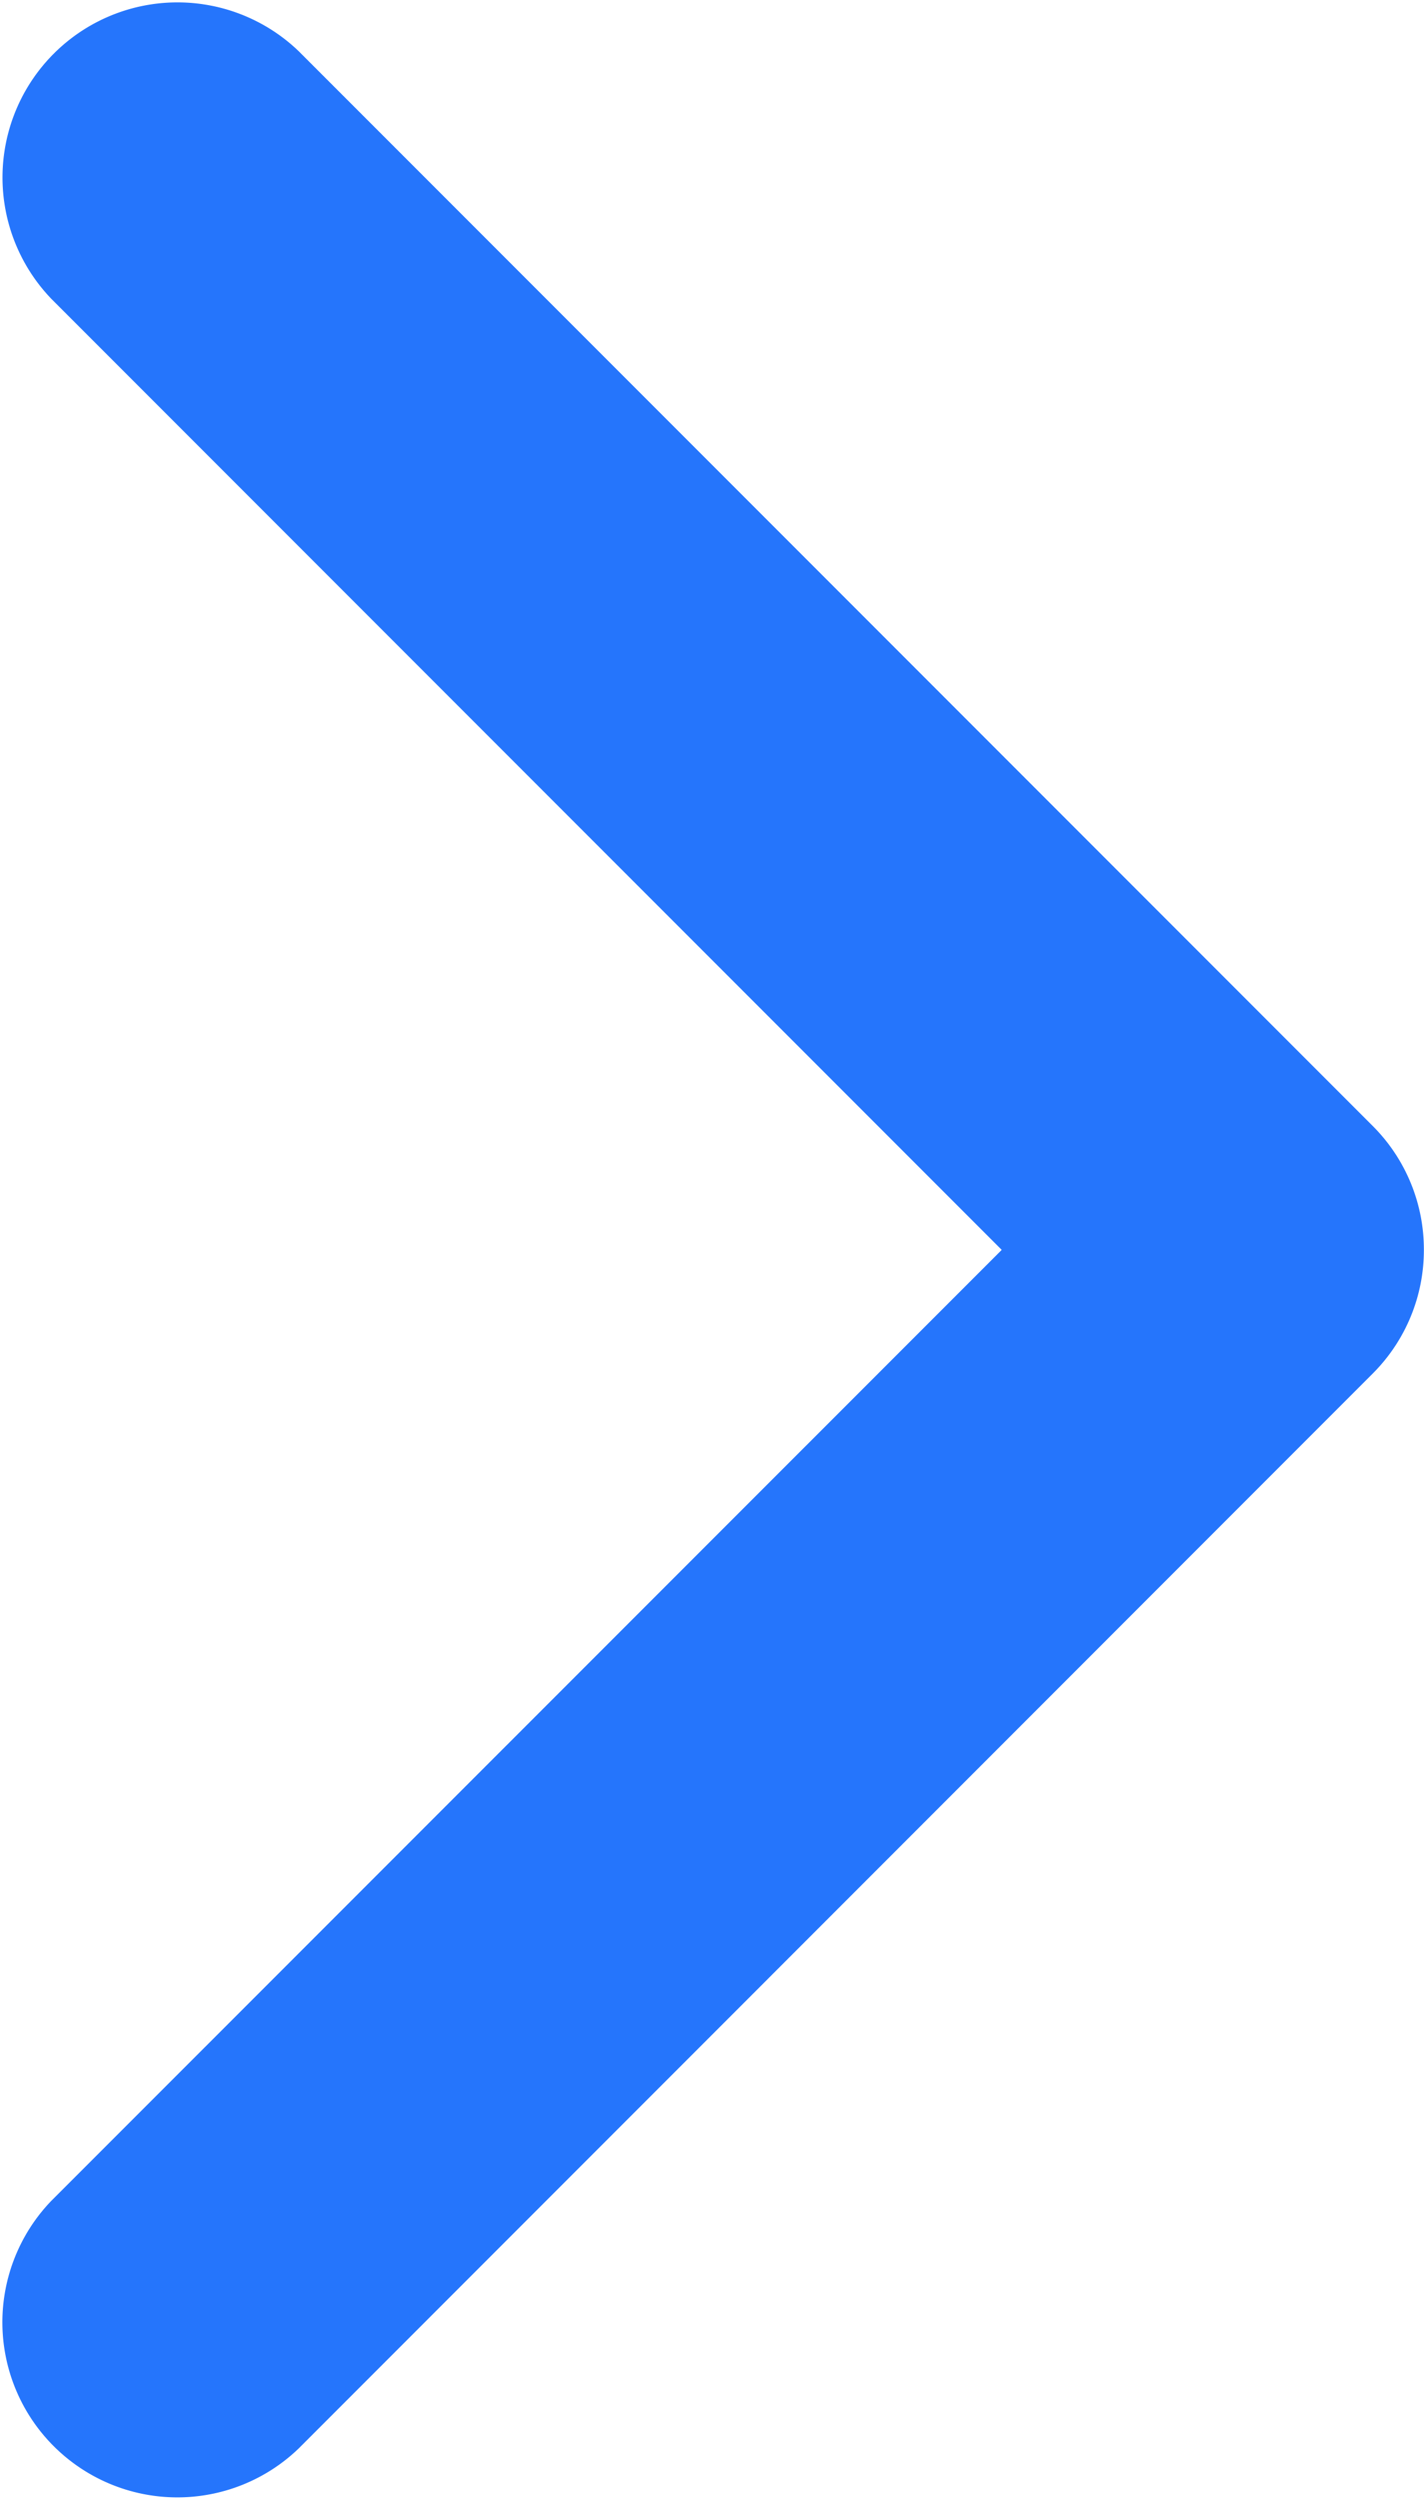
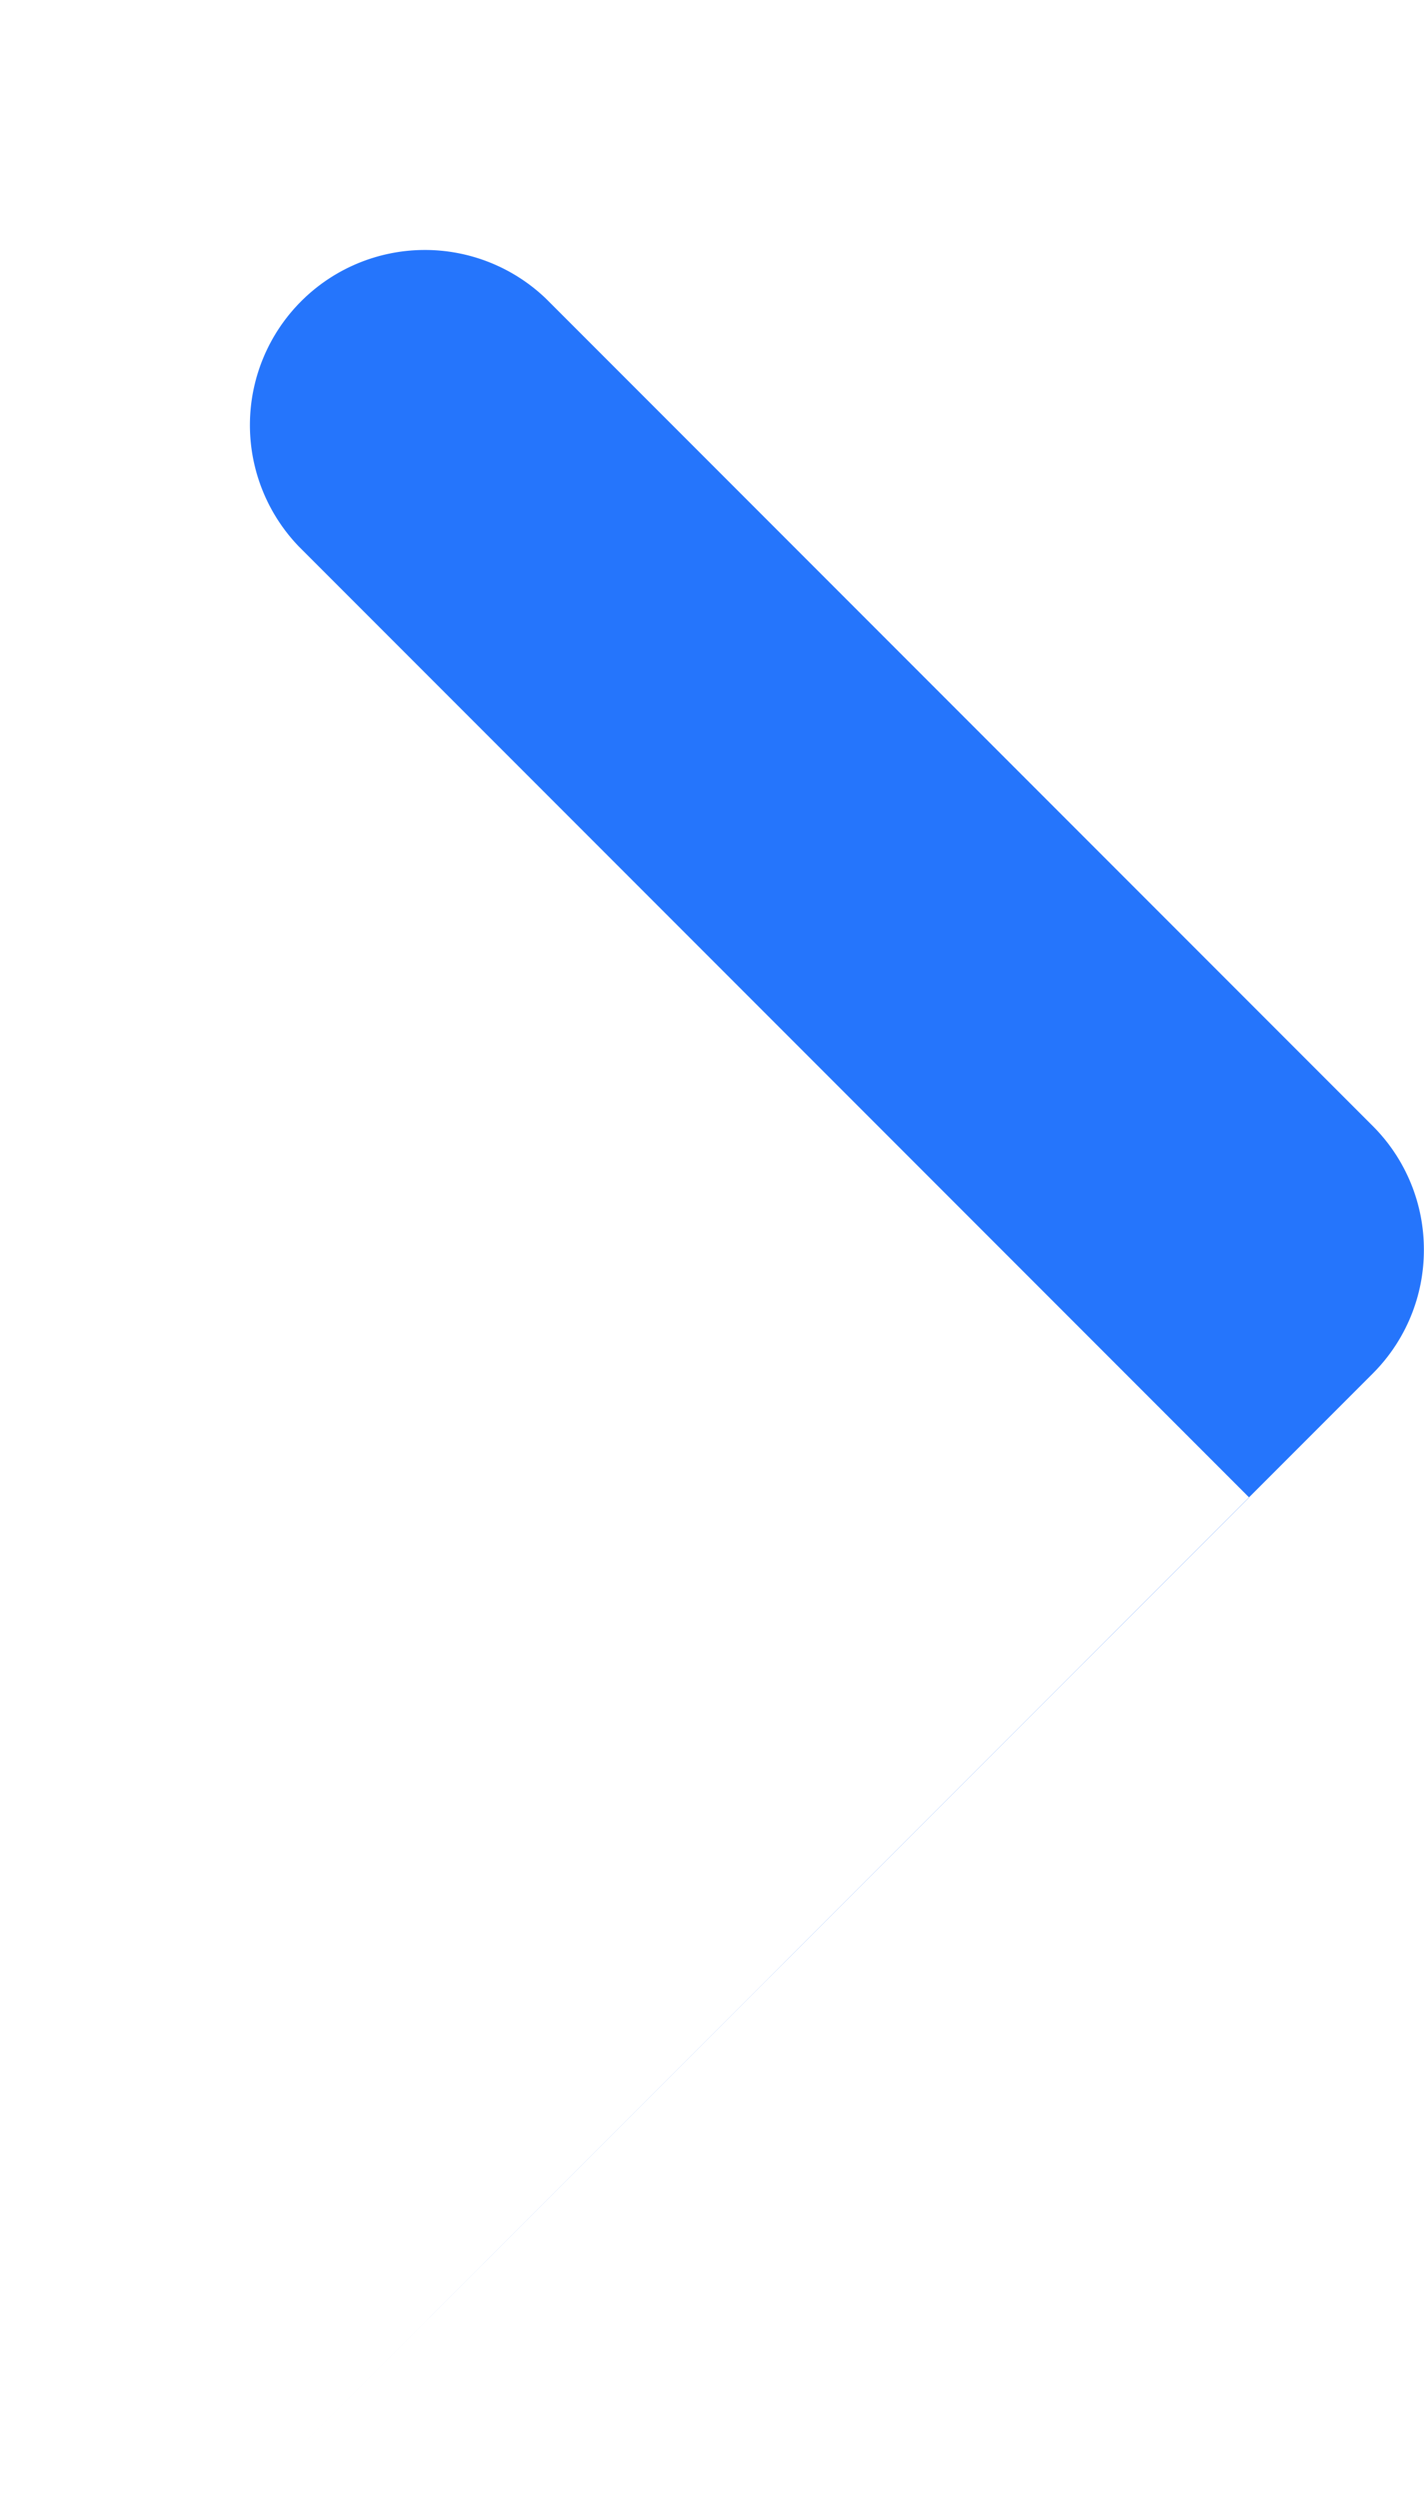
<svg xmlns="http://www.w3.org/2000/svg" width="11.678" height="20.486" viewBox="0 0 11.678 20.486">
  <g id="arrow-down-sign-to-navigate" transform="translate(-97.141 20.487) rotate(-90)">
-     <path id="Path_2711" data-name="Path 2711" d="M10.244,108.818a1.43,1.43,0,0,1-1.014-.42L.421,99.59A1.435,1.435,0,0,1,2.45,97.561l7.794,7.795,7.794-7.794a1.435,1.435,0,0,1,2.029,2.029L11.258,108.4A1.43,1.43,0,0,1,10.244,108.818Z" transform="translate(0)" fill="#2575fc" />
+     <path id="Path_2711" data-name="Path 2711" d="M10.244,108.818a1.43,1.43,0,0,1-1.014-.42L.421,99.59l7.794,7.795,7.794-7.794a1.435,1.435,0,0,1,2.029,2.029L11.258,108.4A1.43,1.43,0,0,1,10.244,108.818Z" transform="translate(0)" fill="#2575fc" />
  </g>
</svg>